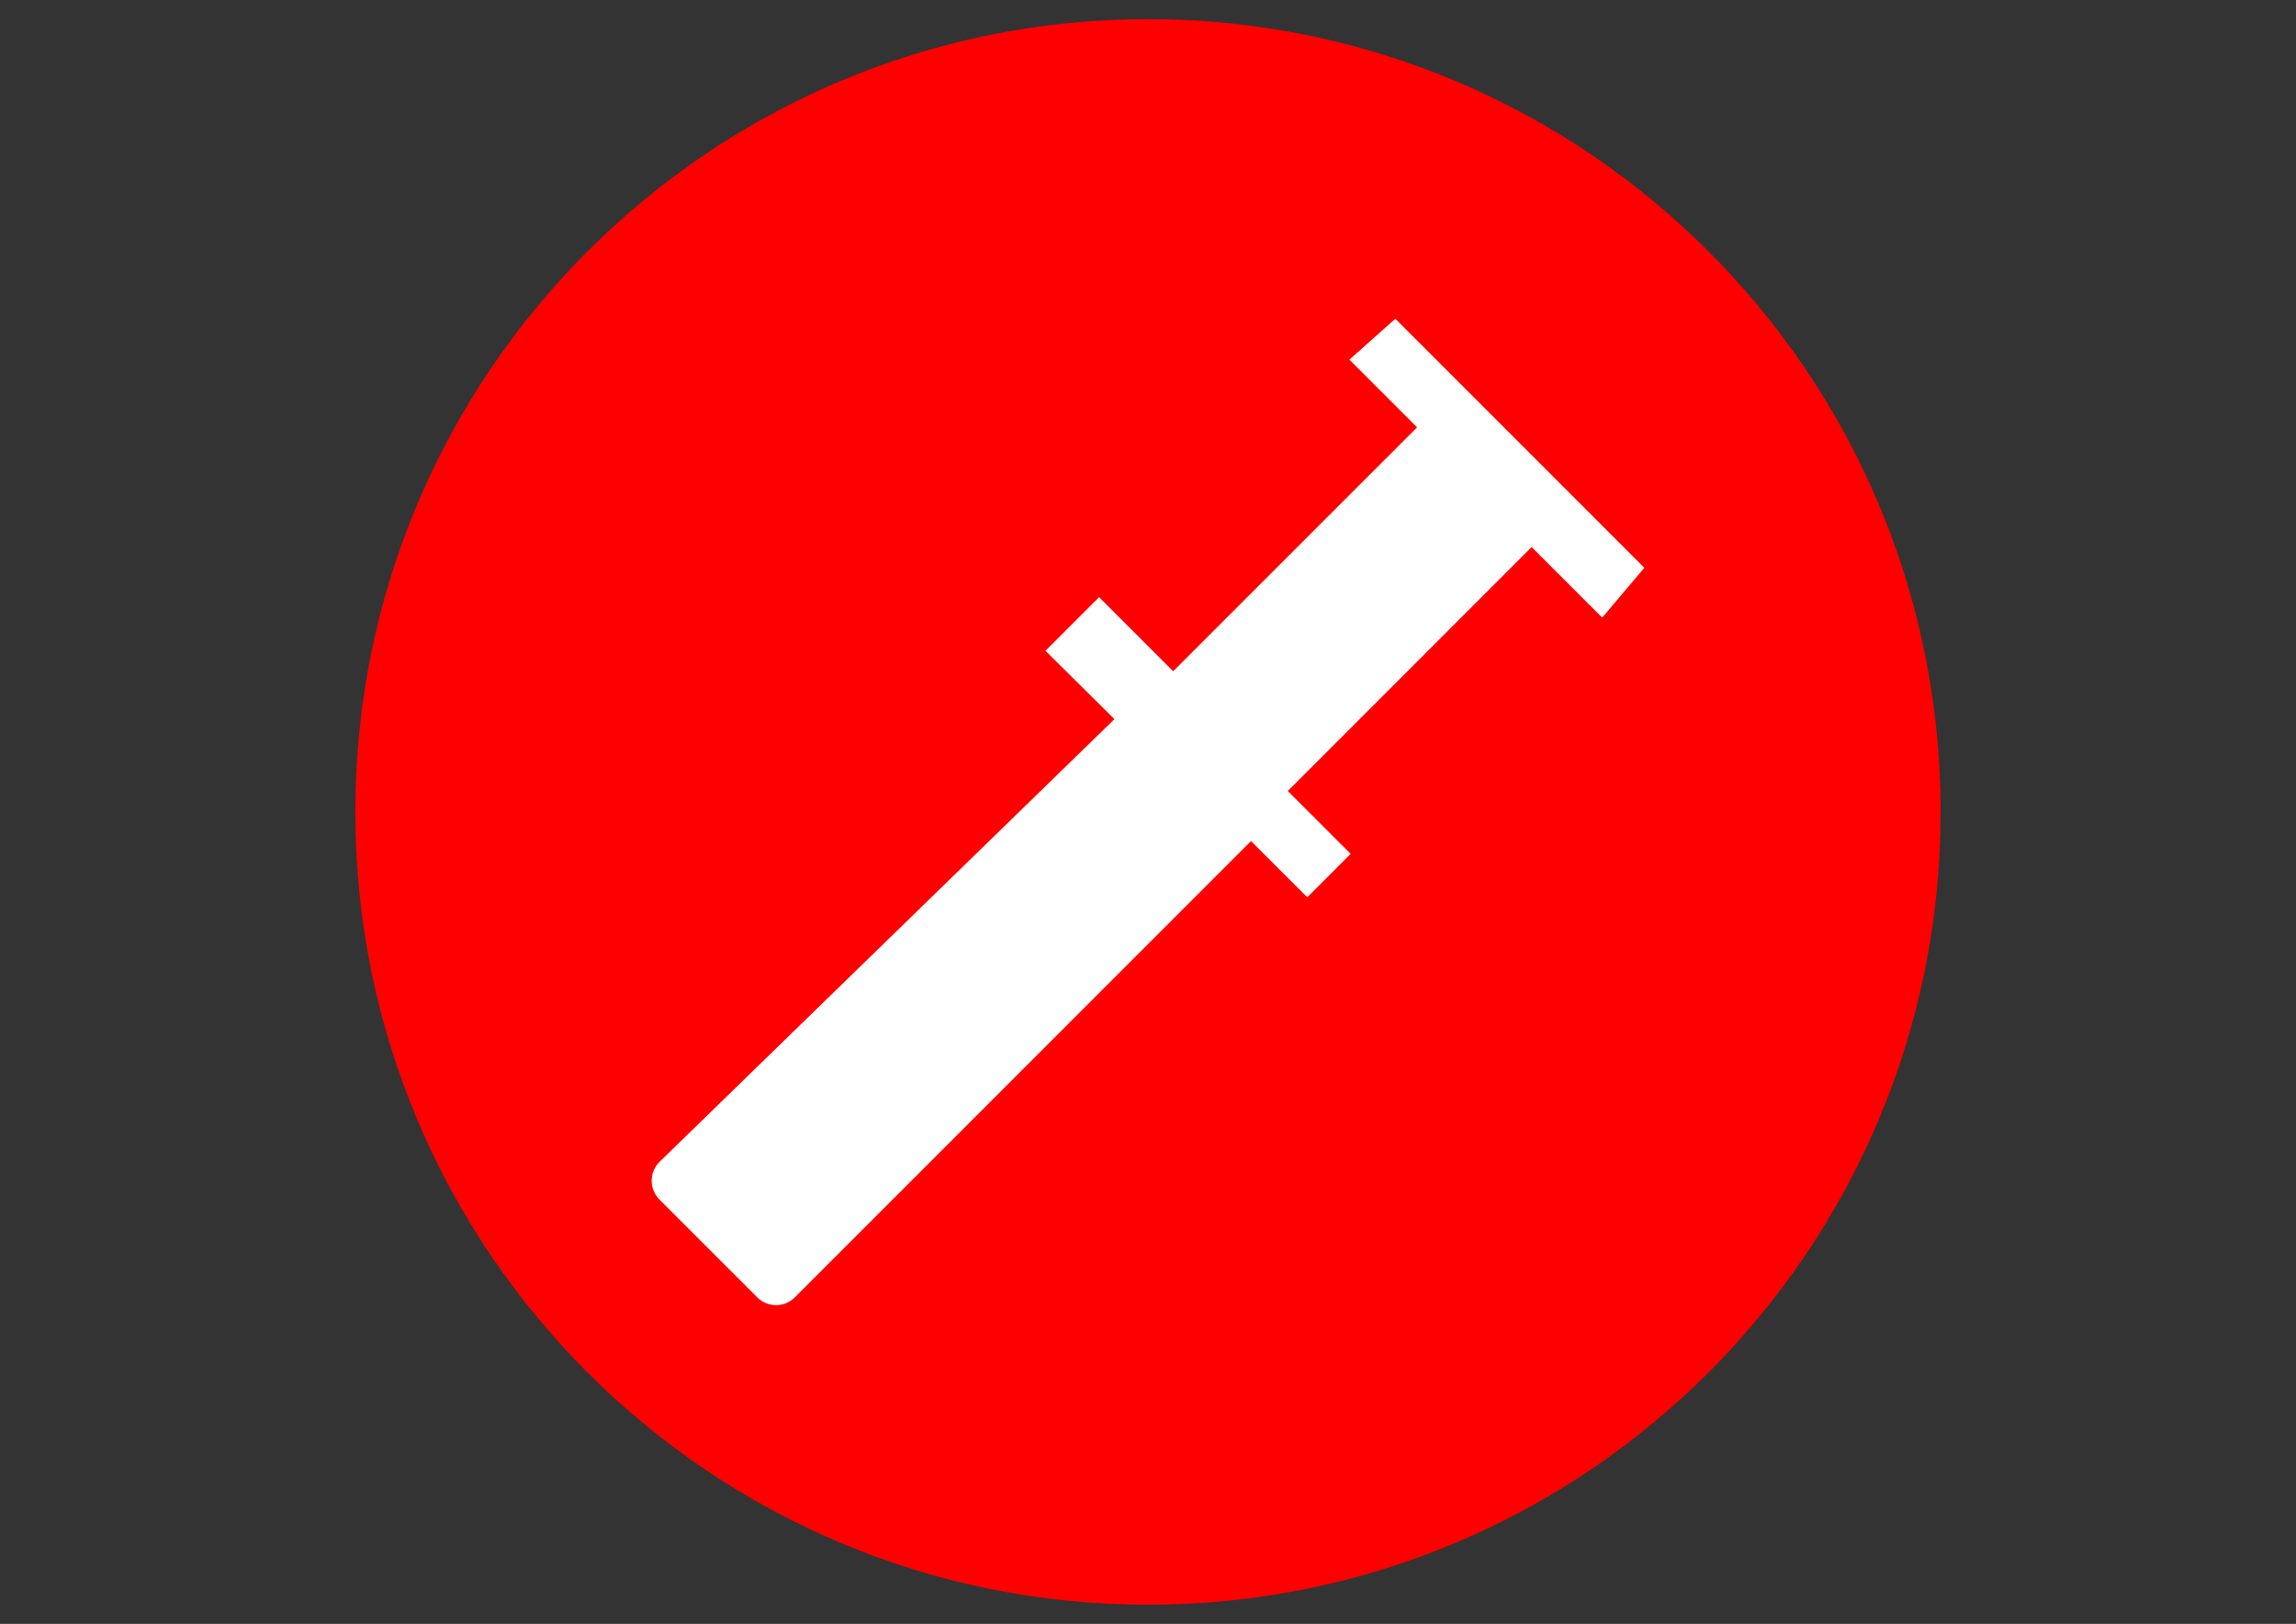
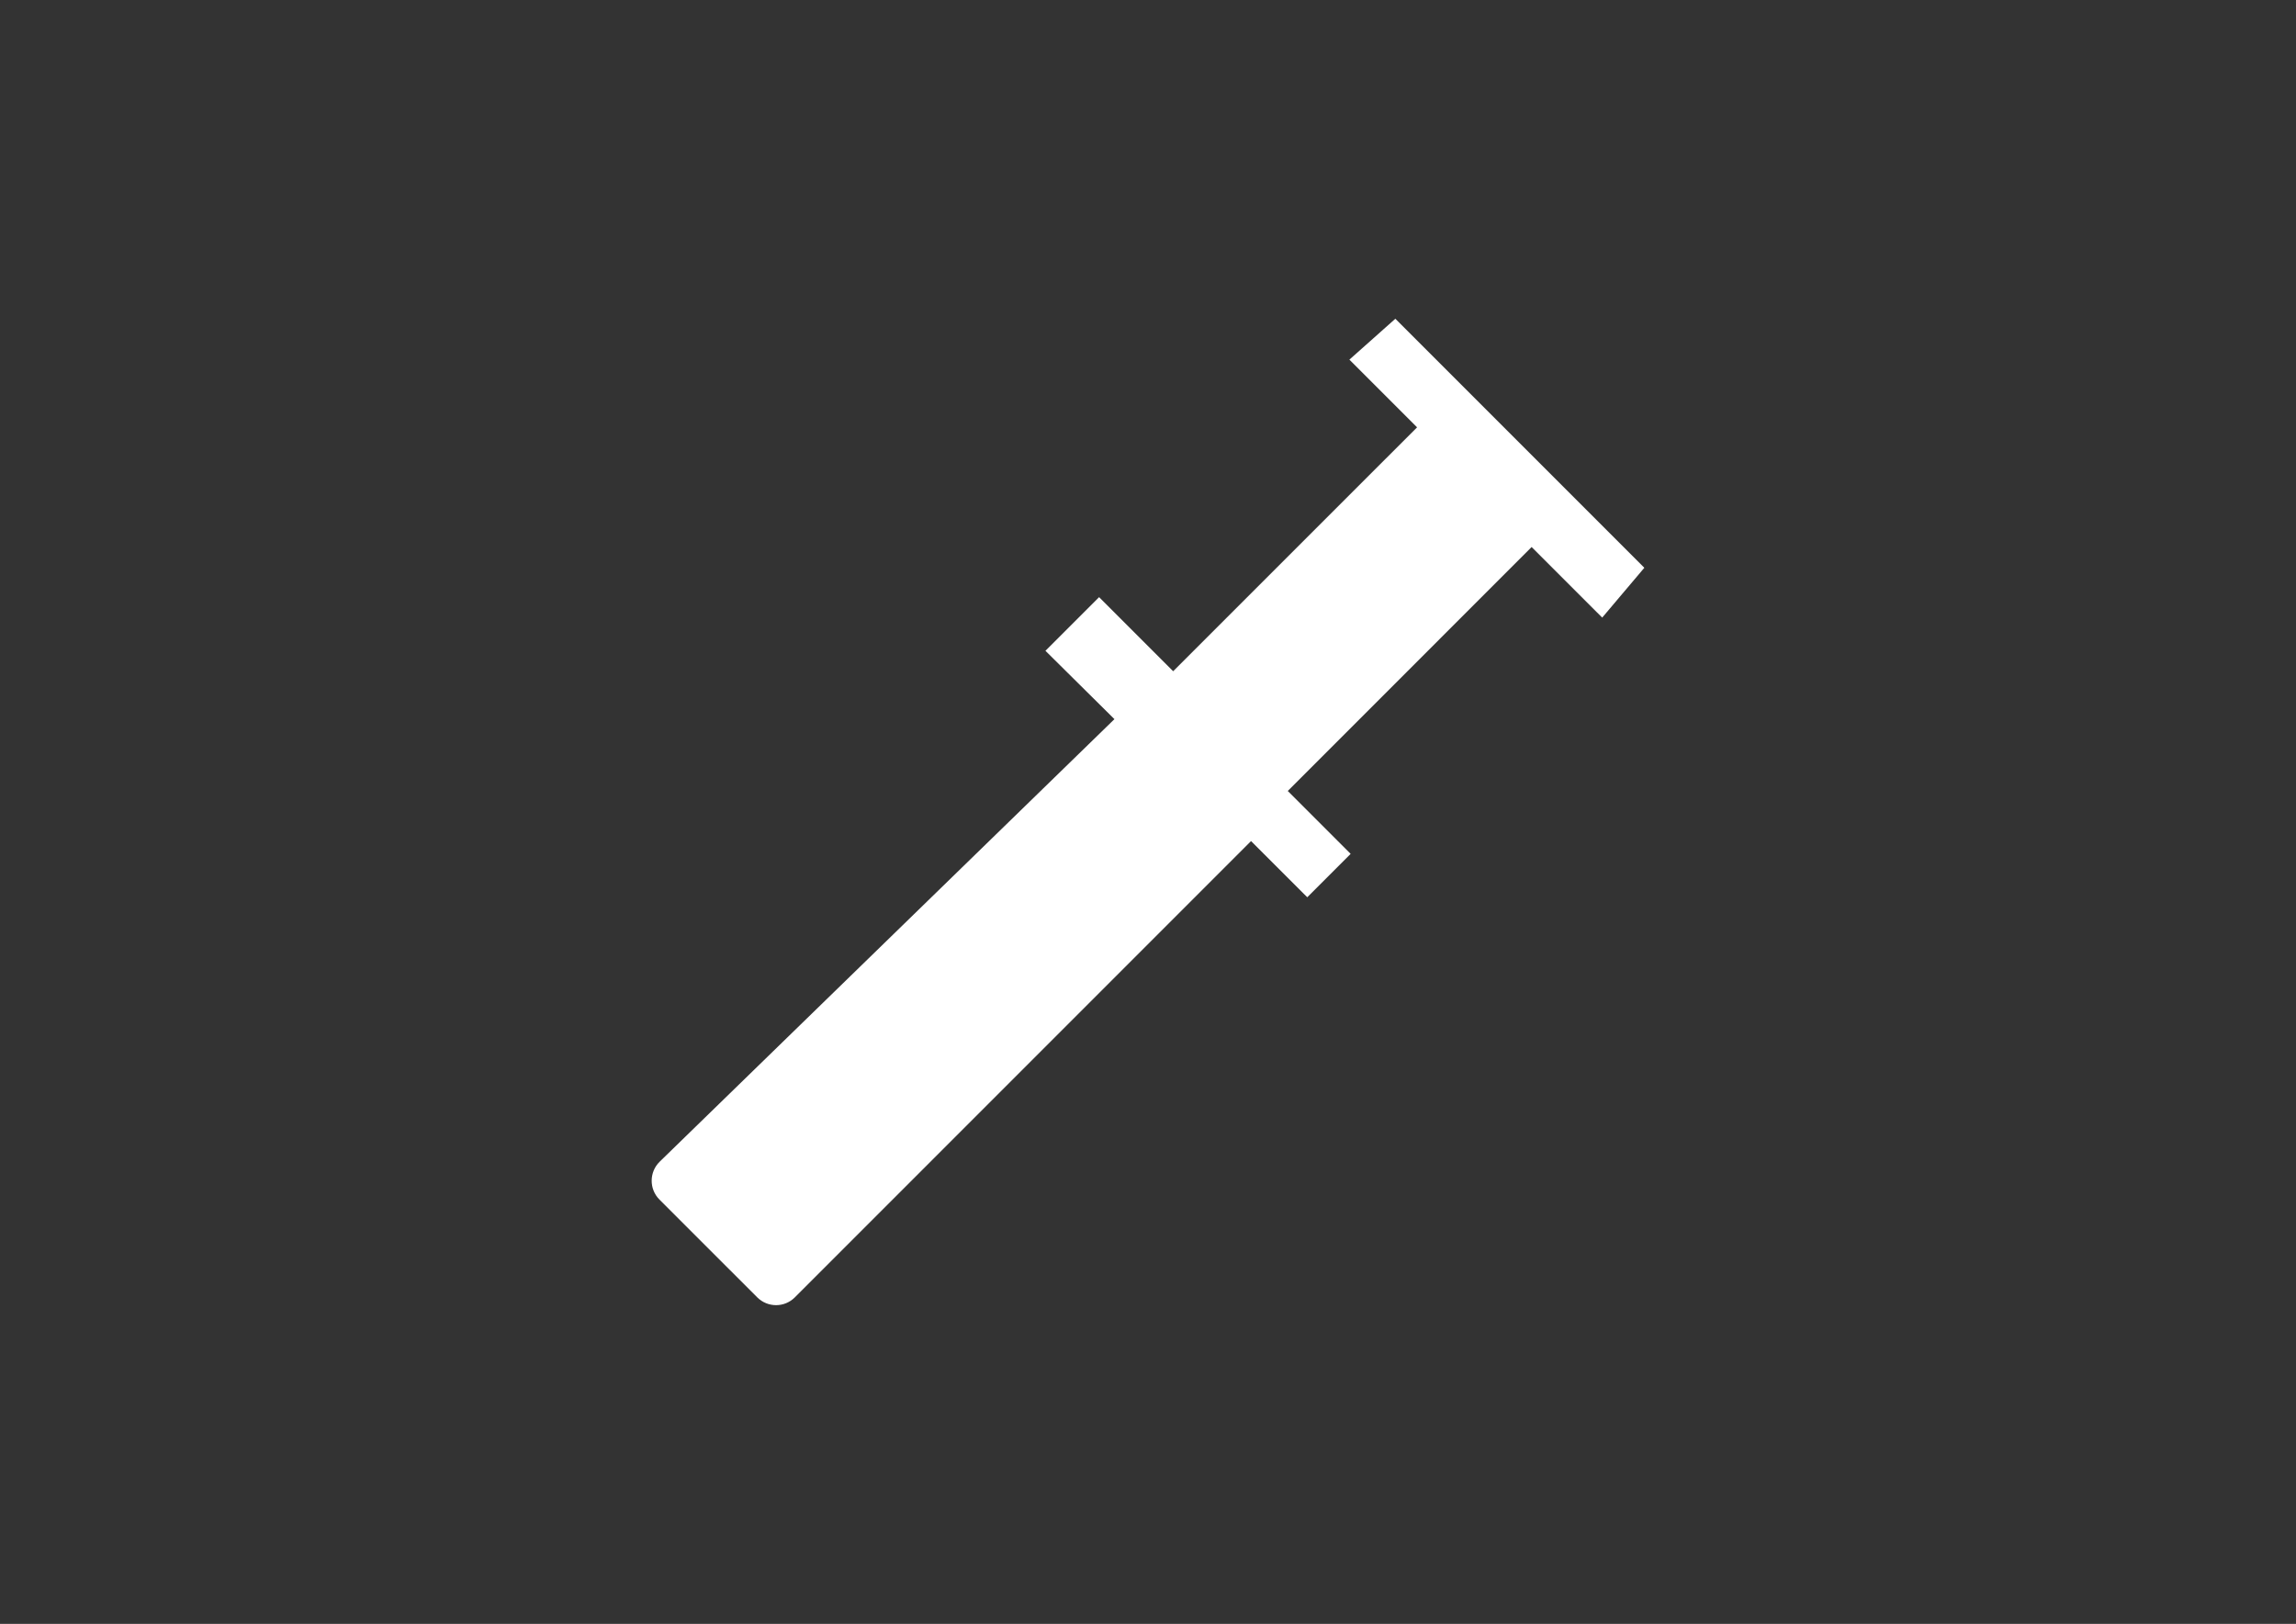
<svg xmlns="http://www.w3.org/2000/svg" xml:space="preserve" width="420mm" height="297mm" version="1.1" style="shape-rendering:geometricPrecision; text-rendering:geometricPrecision; image-rendering:optimizeQuality; fill-rule:evenodd; clip-rule:evenodd" viewBox="0 0 42000 29700">
  <rect x="0" y="0" width="42000" height="29700" fill="#333333" stroke="none" />
  <defs>
    <style type="text/css"> .fil0 {fill:red;fill-rule:nonzero} .fil1 {fill:white;fill-rule:nonzero} </style>
  </defs>
  <g id="Слой_x0020_1">
-     <path class="fil0" d="M35500 14850c0,8008.25 -6491.61,14499.58 -14499.57,14499.58 -8007.97,0 -14500.43,-6491.33 -14500.43,-14499.58 0,-8007.96 6492.46,-14499.58 14500.43,-14499.58 8007.96,0 14499.57,6491.62 14499.57,14499.58z" />
    <path class="fil1" d="M25524.57 5829.72l4554.72 4554.71 -770.63 911.29 -1291.08 -1290.8 -4460.75 4461.89 1150.14 1150.14 -793.55 793.55 -1028.45 -1027.32 -8344.46 8344.46c-189.61,190.75 -498.09,190.75 -688.84,0 -596.01,-596.01 -1192.02,-1192.02 -1788.32,-1788.03 -191.59,-191.6 -189.61,-504.04 5.1,-693.94 2772.61,-2697.62 5544.95,-5395.24 8317.57,-8092.86 -420.27,-417.15 -840.53,-833.74 -1261.93,-1250.04l981.47 -981.19 1354.75 1354.76c1487.49,-1486.64 2974.12,-2974.41 4461.89,-4460.76 -413.47,-413.47 -825.82,-825.81 -1238.16,-1238.15l840.53 -747.71z" />
  </g>
</svg>